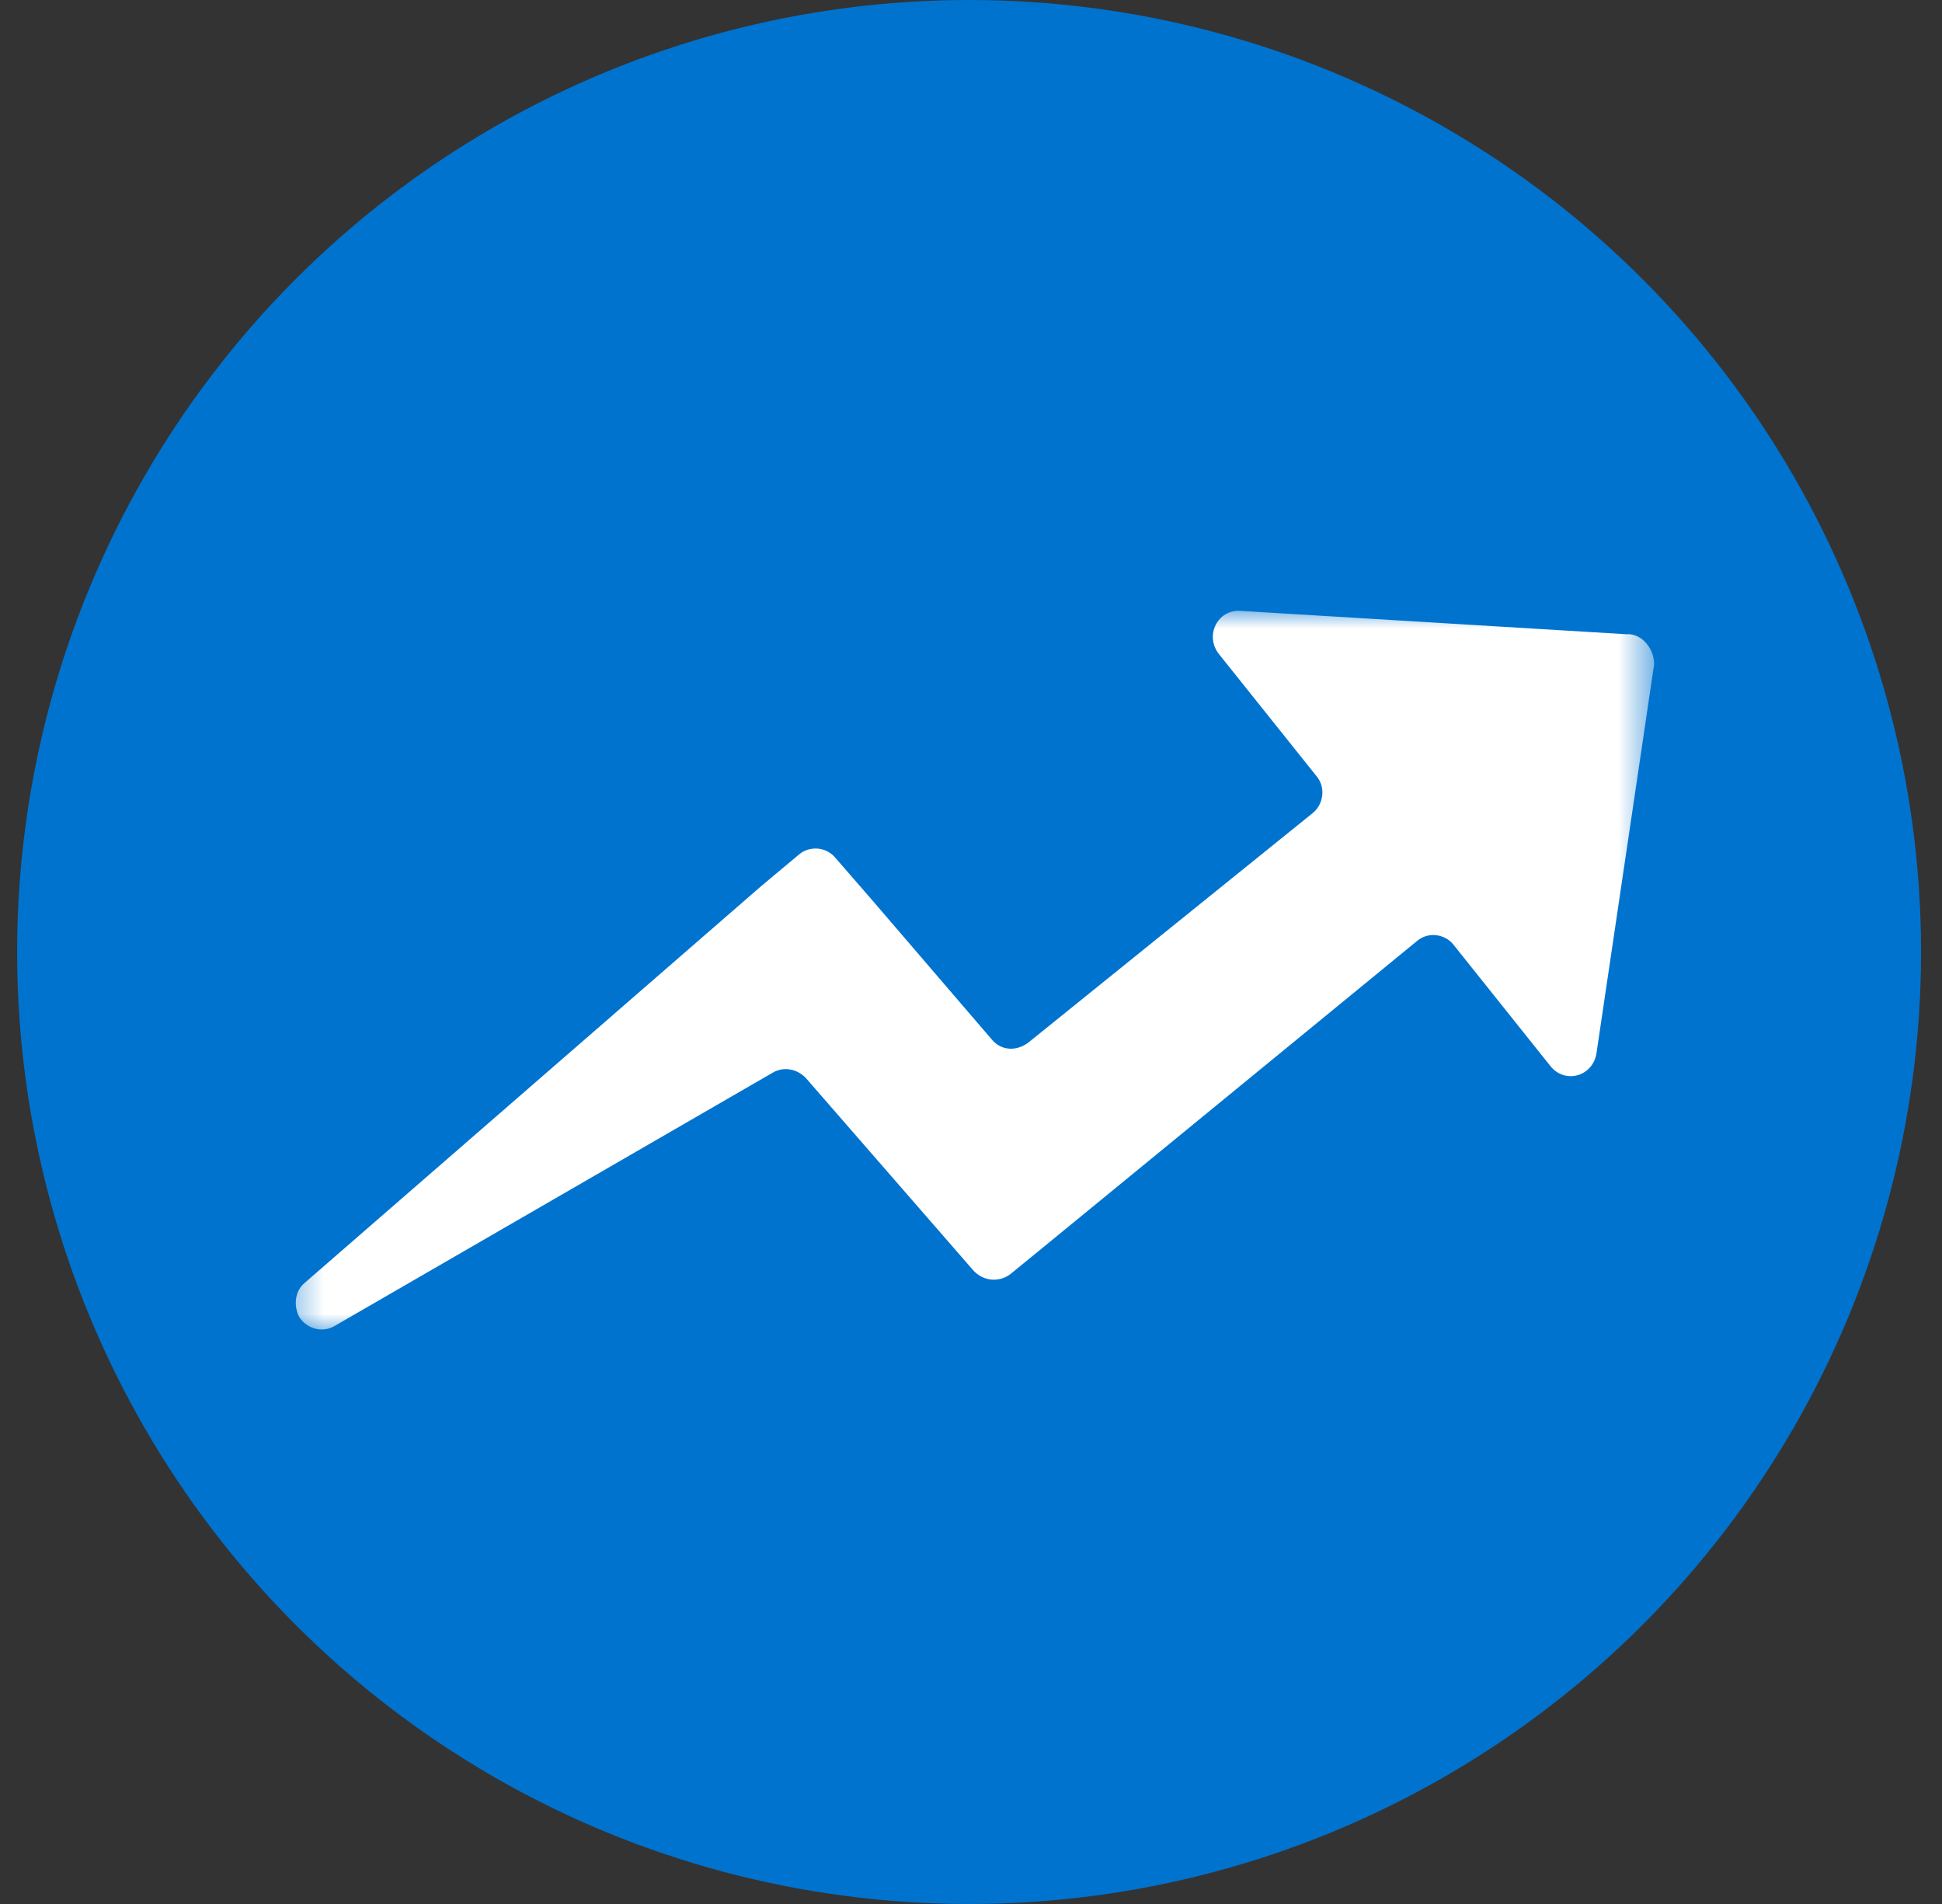
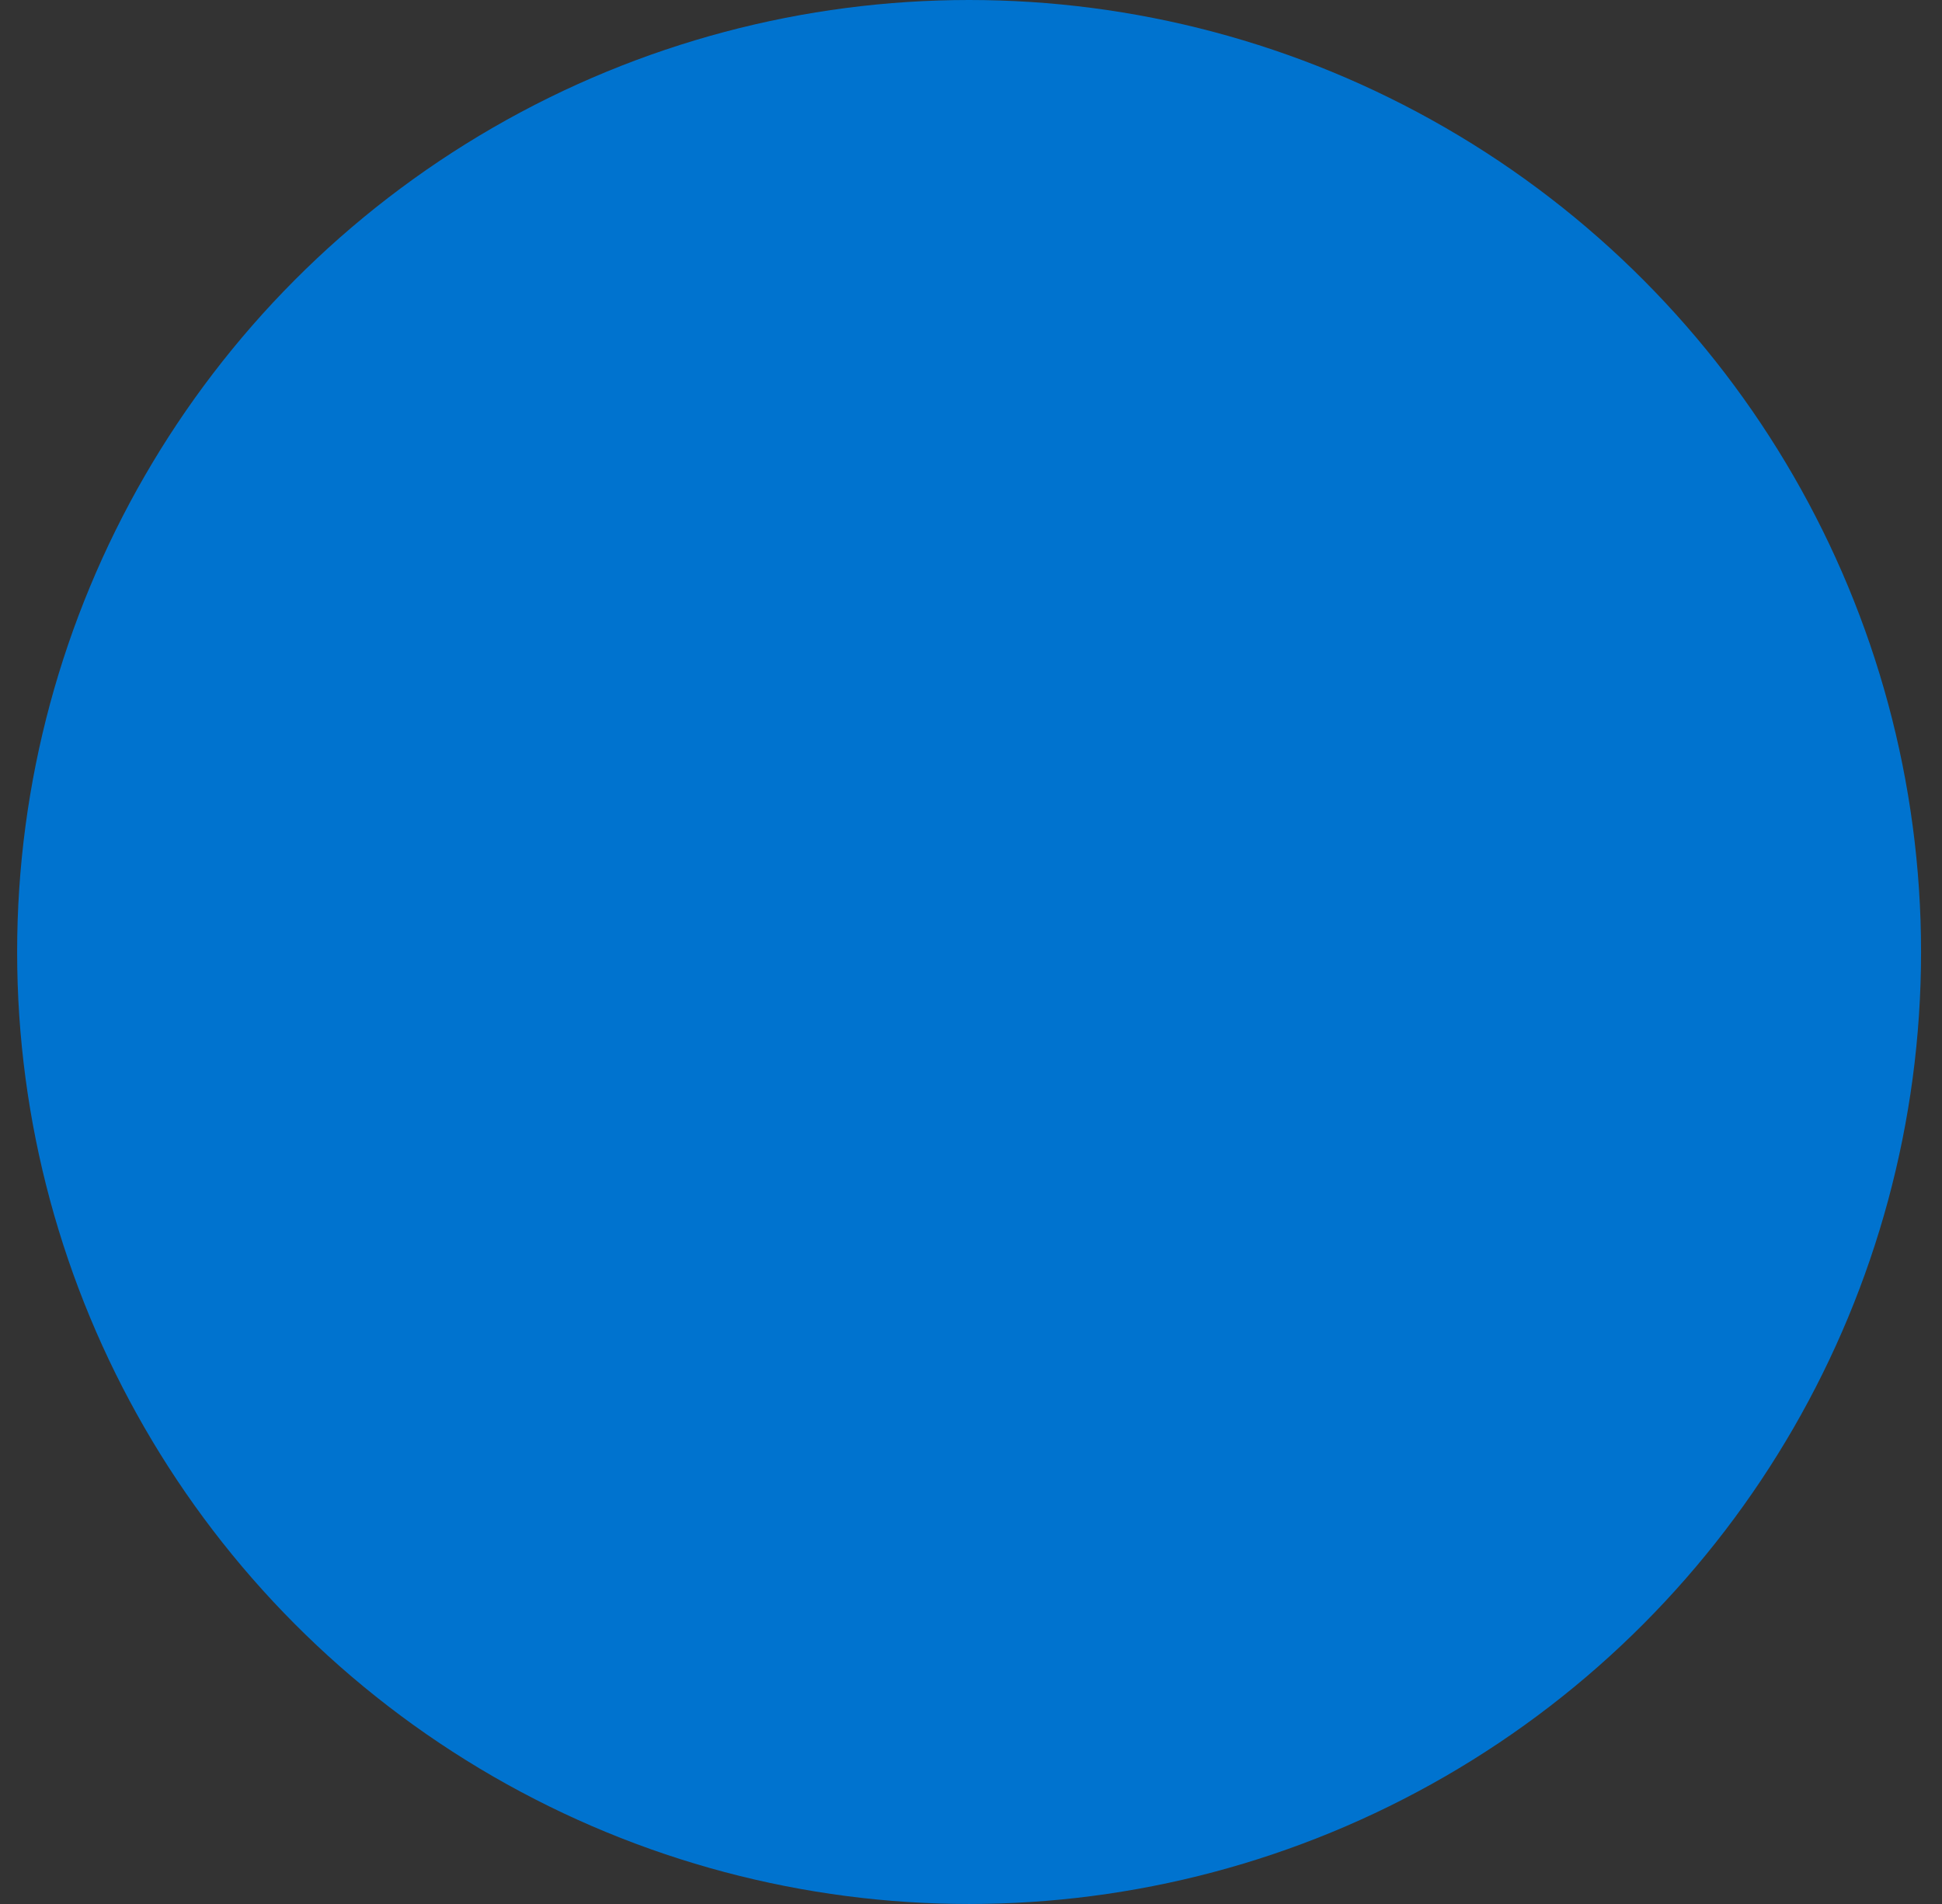
<svg xmlns="http://www.w3.org/2000/svg" width="51" height="50" viewBox="0 0 51 50" fill="none">
  <rect x="0" y="0" width="51" height="50" fill="#333333" stroke="none" />
  <circle cx="25.45" cy="25" r="25" fill="#0073CF" />
  <g clip-path="url(#clip0_248_500)">
    <mask id="mask0_248_500" style="mask-type:luminance" maskUnits="userSpaceOnUse" x="7" y="16" width="37" height="19">
      <path d="M43.45 16H7.45V35H43.45V16Z" fill="white" />
    </mask>
    <g mask="url(#mask0_248_500)">
-       <path d="M42.748 16.658L32.578 16.042C31.971 16 31.627 16.7 32.016 17.182L34.571 20.379C34.83 20.685 34.748 21.121 34.485 21.343L26.997 27.386C26.694 27.604 26.304 27.604 26.046 27.298L22.888 23.619L21.937 22.525C21.679 22.219 21.244 22.219 20.986 22.437L19.989 23.271L8.003 33.688C7.74 33.906 7.699 34.3 7.871 34.606C8.089 34.912 8.478 35 8.782 34.824L20.293 28.169C20.596 27.993 20.941 28.081 21.158 28.304L24.623 32.284L25.575 33.378C25.833 33.642 26.222 33.684 26.526 33.466L27.649 32.548L37.212 24.712C37.516 24.453 37.951 24.536 38.164 24.8L40.718 27.998C41.108 28.48 41.842 28.262 41.928 27.646L43.441 17.441C43.441 17.047 43.138 16.653 42.748 16.653V16.658Z" fill="white" />
-     </g>
+       </g>
  </g>
  <defs>
    <clipPath id="clip0_248_500">
      <rect width="36" height="19" fill="white" transform="translate(7.45 16)" />
    </clipPath>
  </defs>
</svg>